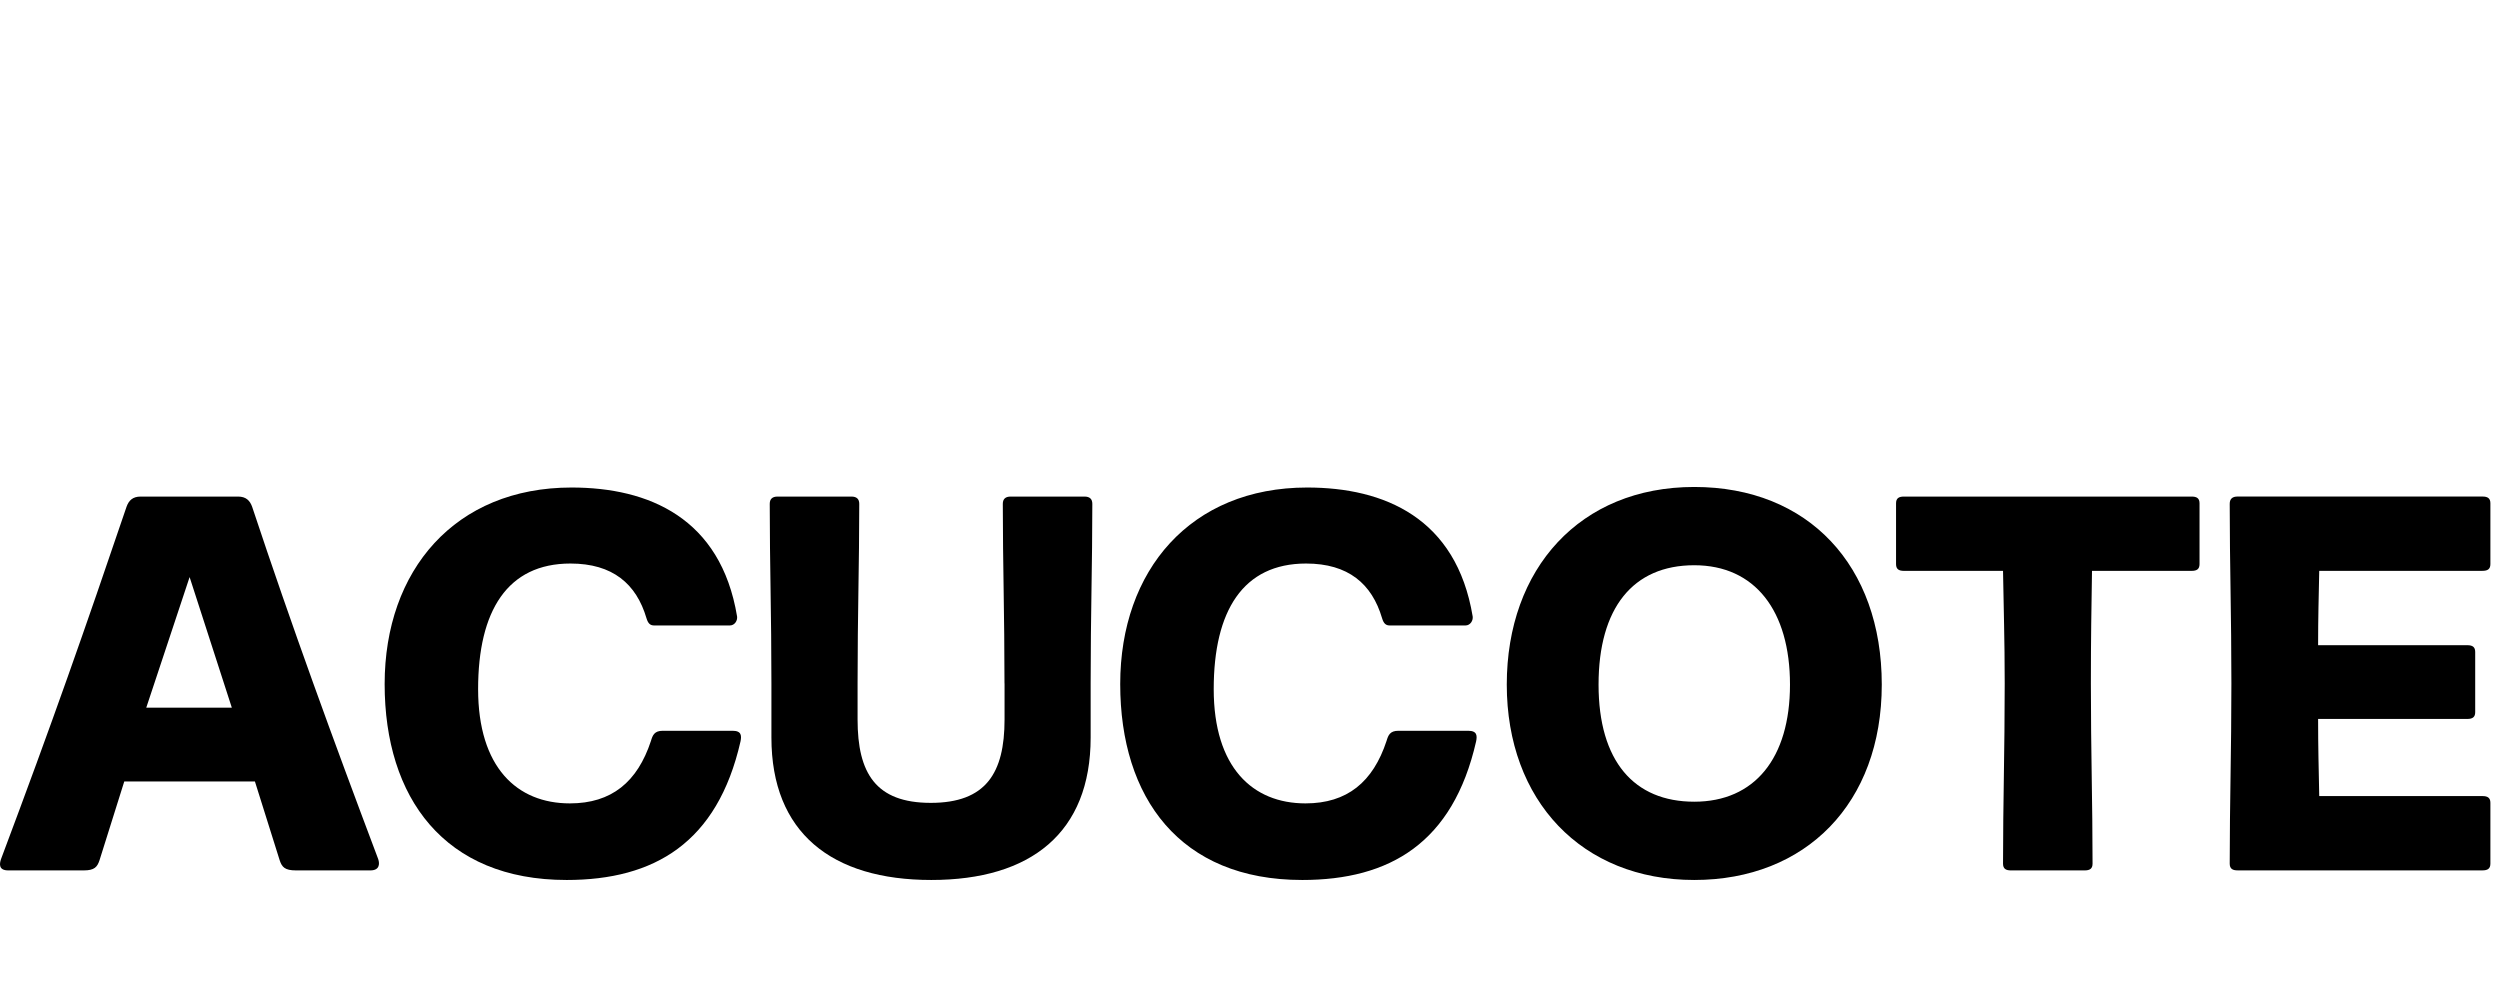
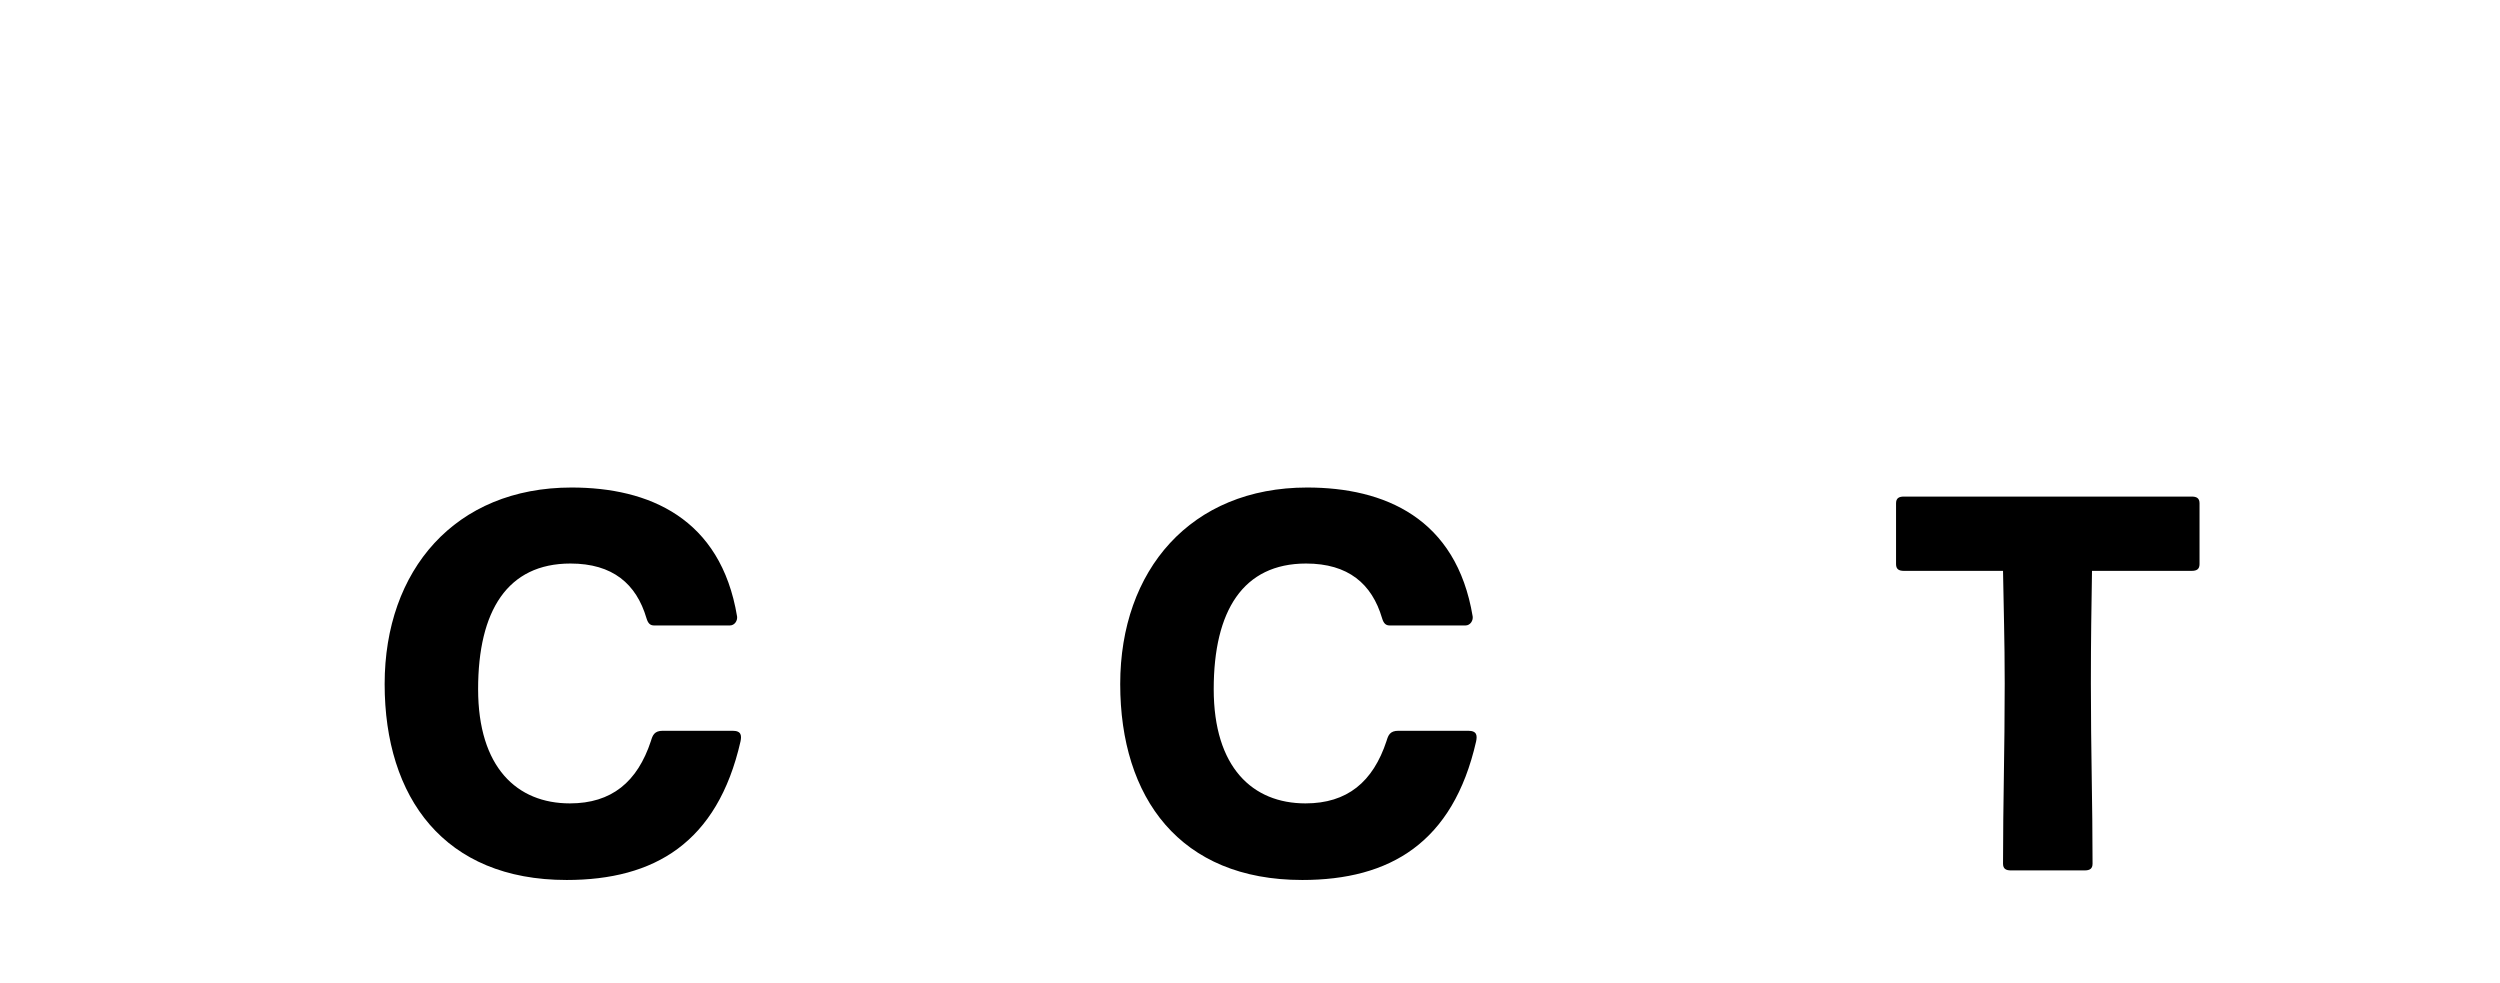
<svg xmlns="http://www.w3.org/2000/svg" version="1.1" x="0px" y="0px" viewBox="0 0 1067.867 420" style="enable-background:new 0 0 1067.867 420;" xml:space="preserve">
  <g id="Livello_1">
    <g>
      <g id="Livello_1-2_00000178179757882362837000000012988940204049599666_">
        <g>
-           <path d="M158.188,371.792H126.44c-4.806,0-6.008-1.437-6.974-4.323l-10.579-33.668H53.082l-10.579,33.668 c-0.966,2.886-2.168,4.323-6.739,4.323H3.546c-4.088,0-3.853-2.638-3.121-4.806c22.137-58.926,35.836-98.132,53.637-150.555 c0.953-2.651,2.638-4.323,6.008-4.323h41.609c3.369,0,5.054,1.672,6.008,4.323c17.082,51.469,34.387,98.838,53.872,150.555 C162.276,369.154,162.041,371.792,158.188,371.792z M99.027,302.287l-18.036-55.792l-18.519,55.792H99.027z" />
          <path d="M241.981,375.88c-52.187,0-77.68-35.118-77.68-83.701s30.051-83.936,79.835-83.936c32.95,0,63.732,12.995,70.706,55.074 c0.248,1.685-0.953,3.853-3.121,3.853h-32.219c-1.685,0-2.651-0.718-3.369-3.121c-4.323-14.666-14.431-23.338-32.467-23.338 c-26.93,0-39.441,20.204-39.441,53.637s16.586,48.818,39.193,48.818c17.801,0,28.862-9.129,34.635-26.694 c0.718-2.403,1.45-4.323,5.054-4.323h29.829c3.853,0,3.853,2.168,3.369,4.558c-9.86,43.281-36.79,59.175-74.311,59.175H241.981z " />
-           <path d="M429.064,291.943c0-29.581-0.718-50.986-0.718-76.714c0-2.168,1.202-3.121,3.369-3.121h31.501 c2.168,0,3.369,0.953,3.369,3.121c0,25.728-0.718,47.133-0.718,76.714v23.09c0,40.642-25.493,60.846-68.068,60.846 s-68.29-20.204-68.29-60.846v-23.09c0-29.581-0.718-50.986-0.718-76.714c0-2.168,1.202-3.121,3.369-3.121h31.501 c2.168,0,3.369,0.953,3.369,3.121c0,25.728-0.718,47.133-0.718,76.714v15.398c0,22.855,7.692,35.601,31.265,35.601 s31.514-12.746,31.514-35.601v-15.398H429.064z" />
          <path d="M556.177,375.88c-52.187,0-77.68-35.118-77.68-83.701s30.064-83.936,79.848-83.936c32.95,0,63.732,12.995,70.706,55.074 c0.248,1.685-0.953,3.853-3.121,3.853h-32.219c-1.685,0-2.651-0.718-3.369-3.121c-4.323-14.666-14.431-23.338-32.467-23.338 c-26.93,0-39.441,20.204-39.441,53.637s16.586,48.818,39.193,48.818c17.801,0,28.862-9.129,34.635-26.694 c0.718-2.403,1.45-4.323,5.054-4.323h29.829c3.853,0,3.853,2.168,3.369,4.558c-9.86,43.281-36.79,59.175-74.311,59.175H556.177z " />
-           <path d="M723.696,375.88c-48.1,0-80.083-33.917-80.083-83.466s31.265-84.406,80.083-84.406 c48.818,0,80.097,33.668,80.097,84.406S771.326,375.88,723.696,375.88z M723.696,241.441c-26.211,0-40.878,18.284-40.878,50.986 s15.149,50.02,40.878,50.02c25.728,0,40.891-18.519,40.891-50.02S749.672,241.441,723.696,241.441z" />
          <path d="M893.593,243.844c-0.248,15.868-0.483,28.849-0.483,48.1c0,29.098,0.718,50.751,0.718,76.962 c0,2.168-1.188,2.886-3.37,2.886h-31.5c-2.168,0-3.37-0.718-3.37-2.886c0-26.211,0.718-47.865,0.718-76.962 c0-19.237-0.483-32.219-0.718-48.1h-42.327c-2.168,0-3.369-0.718-3.369-2.886v-25.976c0-2.168,1.201-2.873,3.369-2.873h122.894 c2.168,0,3.369,0.718,3.369,2.873v25.976c0,2.168-1.201,2.886-3.369,2.886H893.593L893.593,243.844z" />
-           <path d="M990.654,243.844c-0.235,12.028-0.483,19.72-0.483,31.749h63.732c2.168,0,3.37,0.718,3.37,2.886v25.728 c0,2.168-1.202,2.886-3.37,2.886h-63.732c0,12.498,0.248,20.439,0.483,32.95h69.74c2.168,0,3.369,0.718,3.369,2.886v25.963 c0,2.168-1.201,2.886-3.369,2.886H955.771c-2.168,0-3.356-0.718-3.356-2.886c0-26.211,0.718-47.865,0.718-76.962 c0-29.098-0.718-50.986-0.718-76.714c0-2.168,1.188-3.121,3.356-3.121h104.623c2.168,0,3.369,0.718,3.369,2.873v25.976 c0,2.168-1.201,2.886-3.369,2.886h-69.74V243.844z" />
        </g>
      </g>
    </g>
  </g>
  <g id="Livello_2"> </g>
</svg>